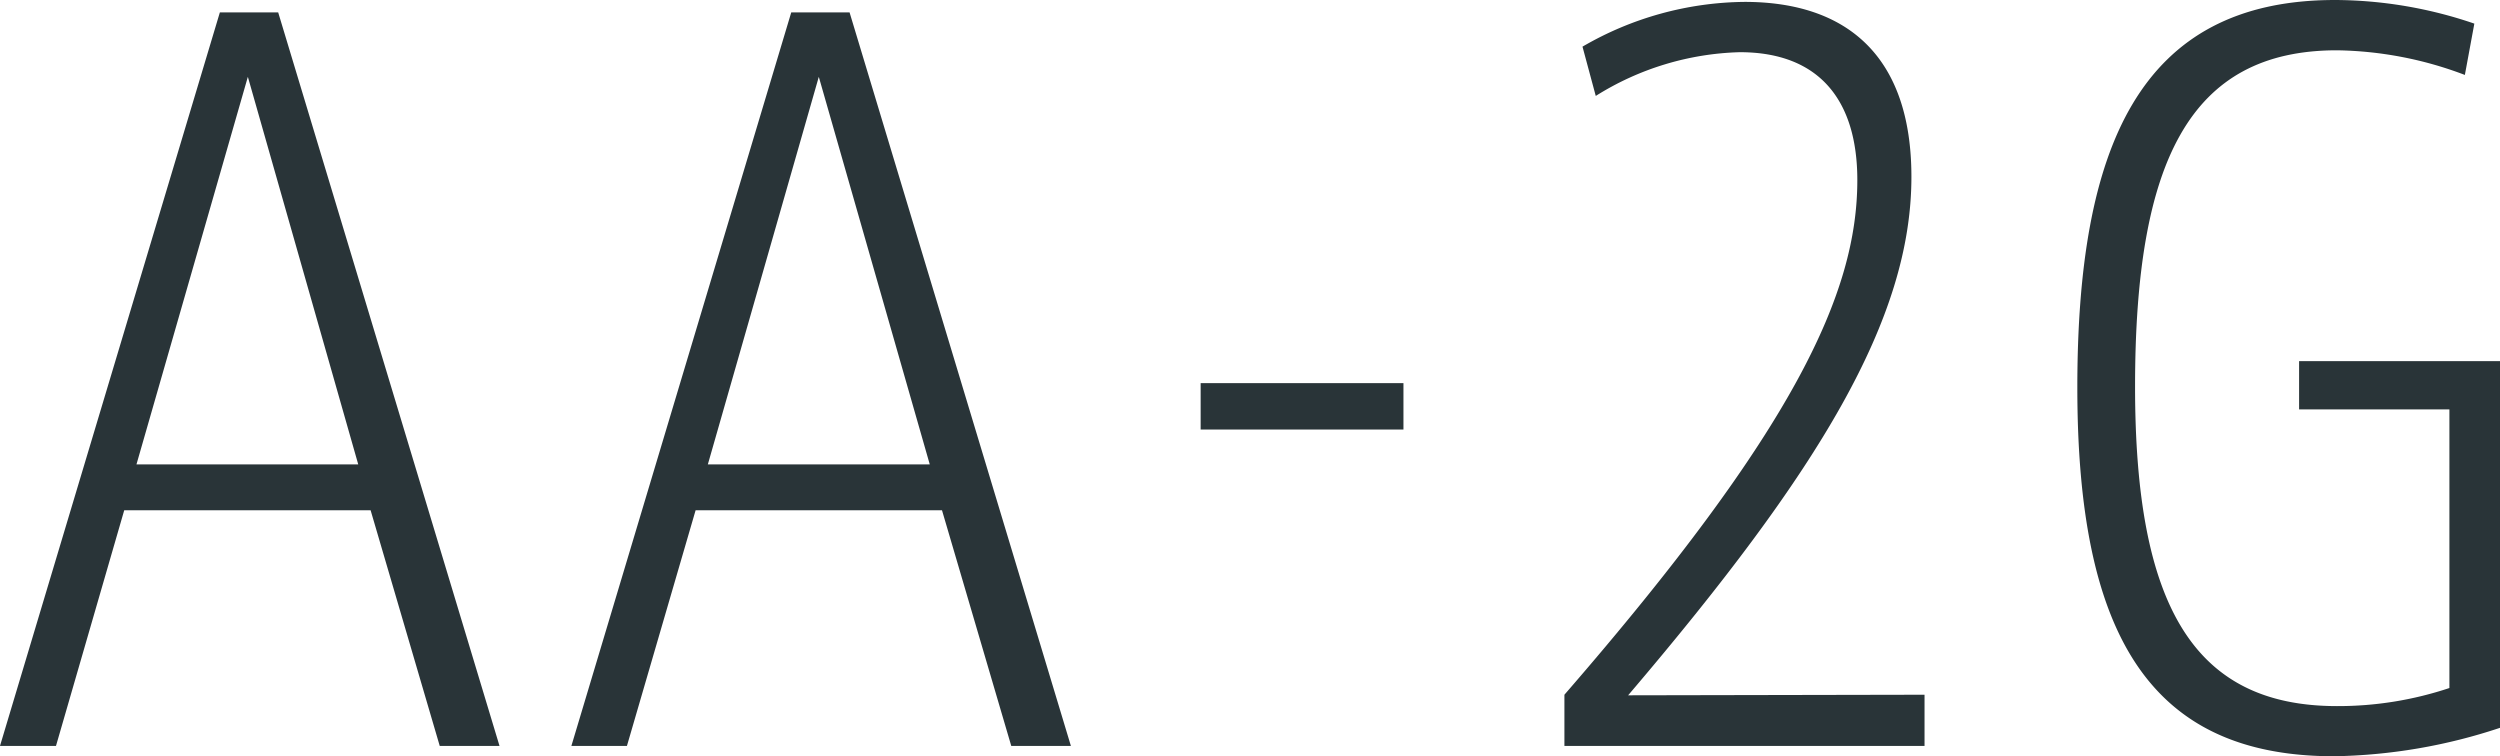
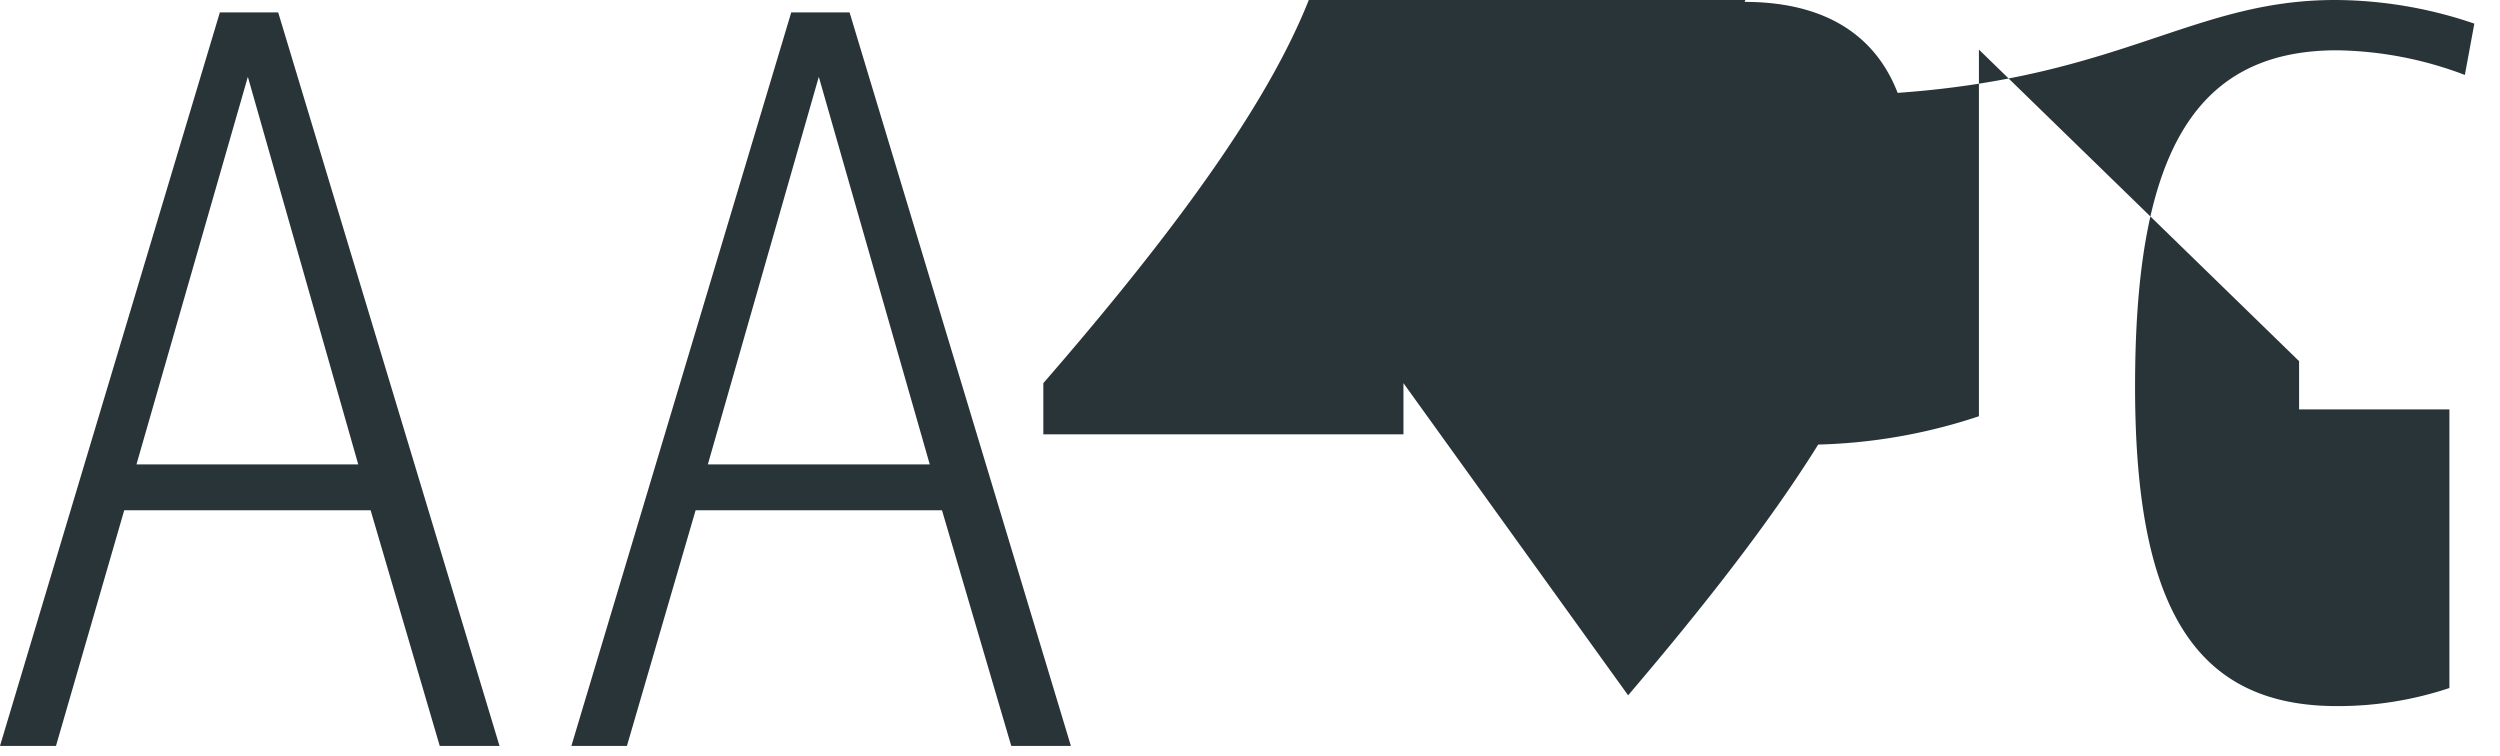
<svg xmlns="http://www.w3.org/2000/svg" viewBox="0 0 171.47 51.87">
-   <path d="M34.26 51.16h-4.1L25.42 35H8.52L3.84 51.16H0L15.08.85h4zm-9.69-19.31L17 5.27 9.36 31.85zm48.88 19.31h-4.09L64.61 35h-16.9L43 51.16h-3.81L54.27.85h4zm-9.68-19.31L56.16 5.27l-7.61 26.58zm32.49-5.57v3.18H82.35v-3.18zM132 47.65v3.51h-24.7v-3.51c15.8-18.2 20.09-27.56 20.09-35.3 0-5.46-2.6-8.77-8.06-8.77a19.52 19.52 0 00-9.88 3l-.91-3.38A22.48 22.48 0 01119.66.13c7 0 11.44 3.7 11.44 12 0 9.75-6.3 20.15-19.43 35.56zm39.47-22.88v25.15a37.84 37.84 0 01-11.38 1.95c-12.67 0-17.61-8.38-17.61-25.28C142.48 10.14 146.7 0 160.16 0a29.81 29.81 0 019.55 1.62l-.65 3.52a25.62 25.62 0 00-8.77-1.69c-10.14 0-13.85 7.67-13.85 23.07 0 15 4 21.91 13.85 21.91a24.15 24.15 0 007.71-1.24V28.08h-10.31v-3.31z" fill="#293438" data-name="レイヤー 2" />
+   <path d="M34.26 51.16h-4.1L25.42 35H8.52L3.84 51.16H0L15.08.85h4zm-9.69-19.31L17 5.27 9.36 31.85zm48.88 19.31h-4.09L64.61 35h-16.9L43 51.16h-3.81L54.27.85h4zm-9.68-19.31L56.16 5.27l-7.61 26.58zm32.49-5.57v3.18H82.35v-3.18zv3.51h-24.7v-3.51c15.8-18.2 20.09-27.56 20.09-35.3 0-5.46-2.6-8.77-8.06-8.77a19.52 19.52 0 00-9.88 3l-.91-3.38A22.48 22.48 0 01119.66.13c7 0 11.44 3.7 11.44 12 0 9.75-6.3 20.15-19.43 35.56zm39.47-22.88v25.15a37.84 37.84 0 01-11.38 1.95c-12.67 0-17.61-8.38-17.61-25.28C142.48 10.14 146.7 0 160.16 0a29.81 29.81 0 019.55 1.62l-.65 3.52a25.62 25.62 0 00-8.77-1.69c-10.14 0-13.85 7.67-13.85 23.07 0 15 4 21.91 13.85 21.91a24.15 24.15 0 007.71-1.24V28.08h-10.31v-3.31z" fill="#293438" data-name="レイヤー 2" />
</svg>